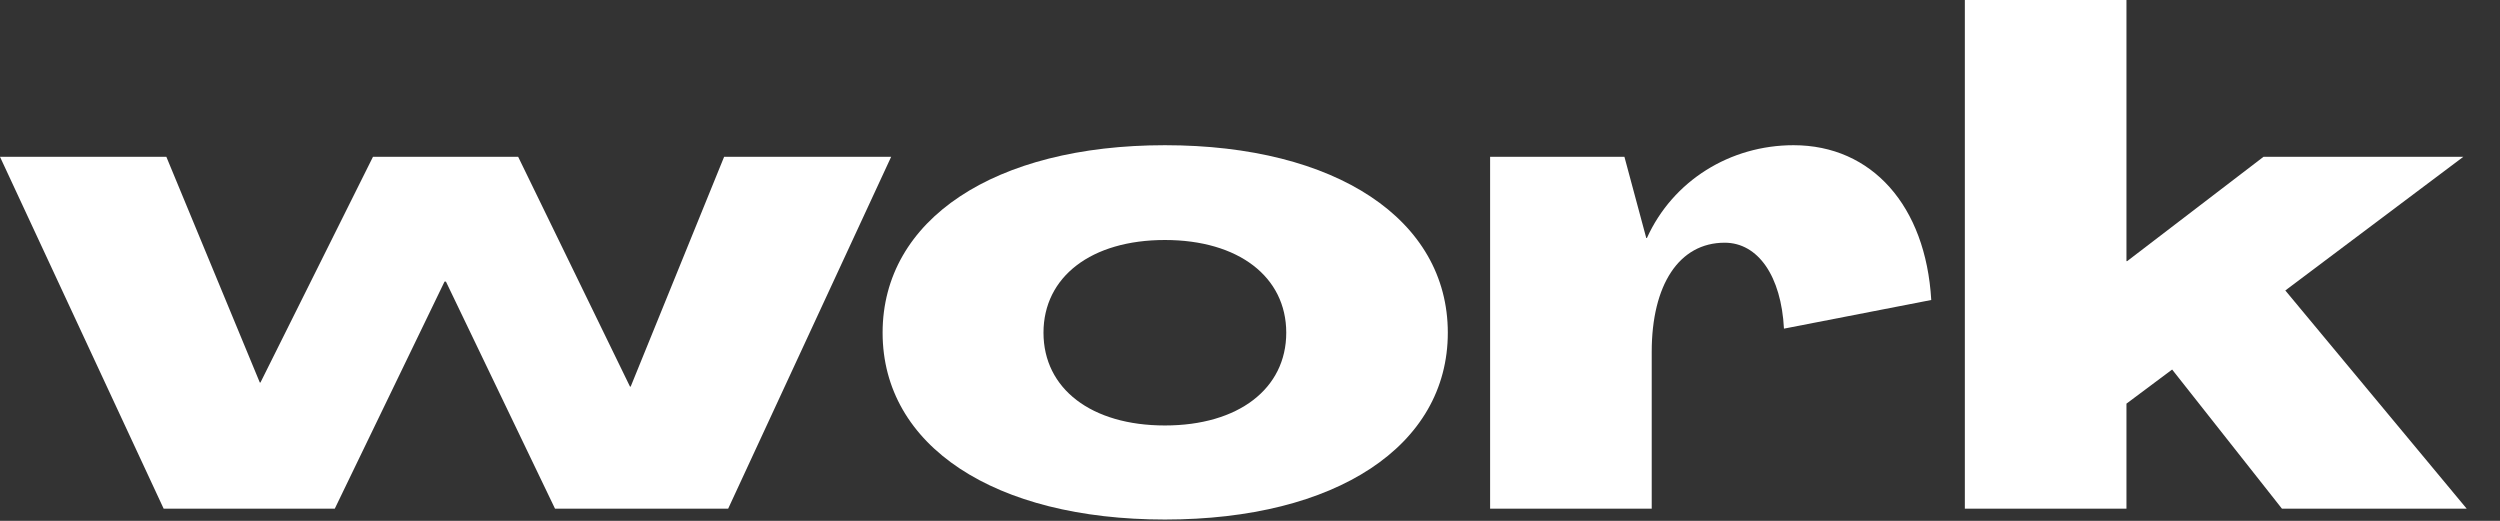
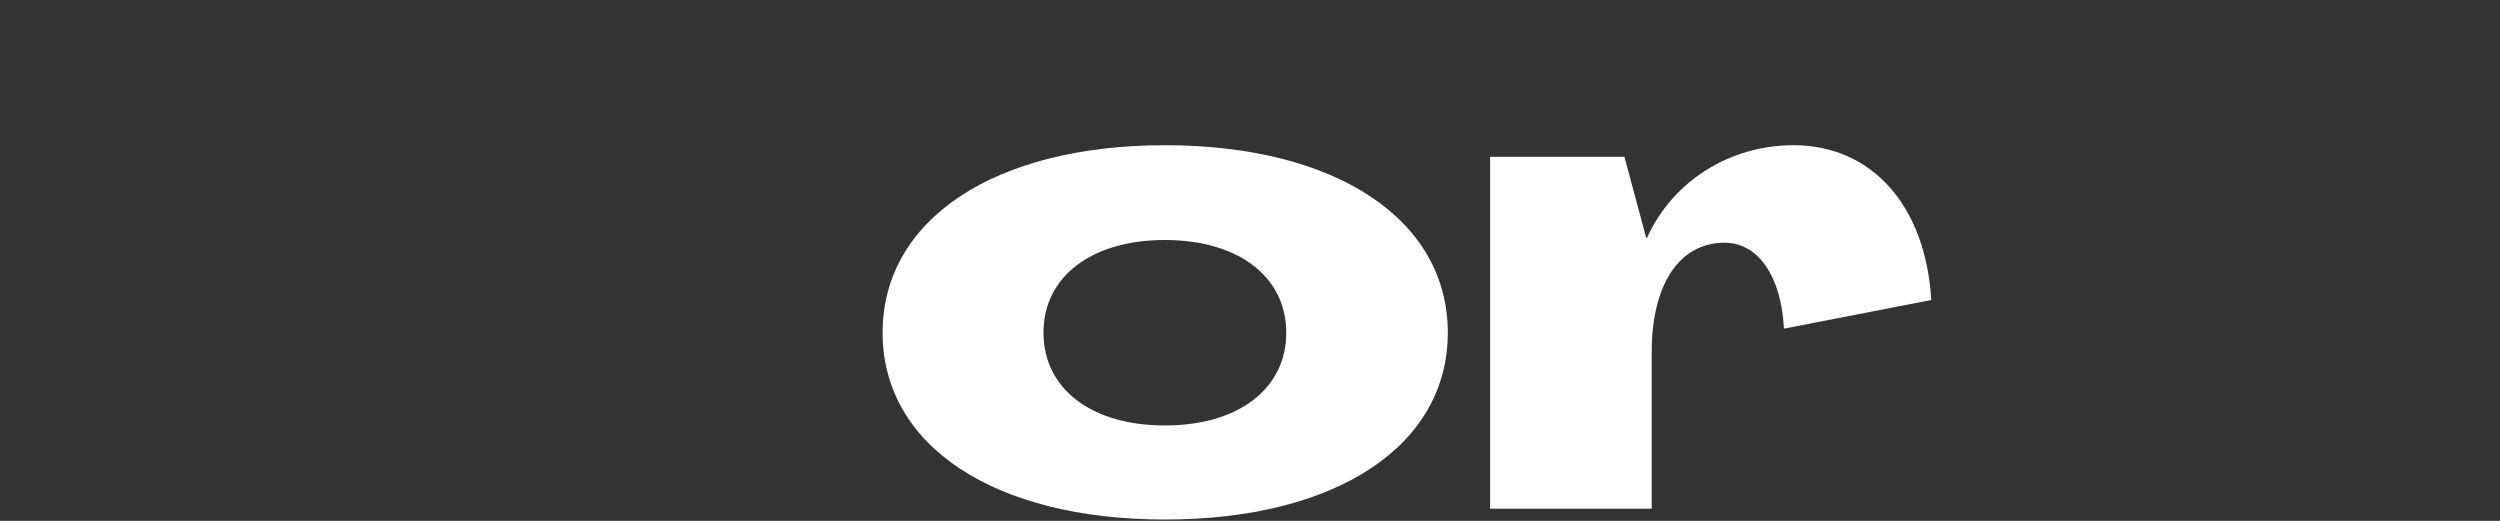
<svg xmlns="http://www.w3.org/2000/svg" fill="none" height="100%" overflow="visible" preserveAspectRatio="none" style="display: block;" viewBox="0 0 48 10" width="100%">
  <rect x="0" y="0" width="48" height="10" fill="#333333" stroke="none" />
  <g id="work">
-     <path d="M3.142 9.766L0 3.011H3.194L4.988 7.344H5.001L7.161 3.011H9.949L12.096 7.423H12.109L13.903 3.011H17.11L13.981 9.766H10.656L8.562 5.407H8.535L6.428 9.766H3.142Z" fill="white" />
    <path d="M22.366 9.975C19.093 9.975 16.946 8.562 16.946 6.388C16.946 4.215 19.093 2.788 22.366 2.788C25.651 2.788 27.798 4.215 27.798 6.388C27.798 8.562 25.651 9.975 22.366 9.975ZM22.366 8.169C23.779 8.169 24.696 7.462 24.696 6.388C24.696 5.315 23.779 4.608 22.366 4.608C20.952 4.608 20.035 5.315 20.035 6.388C20.035 7.462 20.952 8.169 22.366 8.169Z" fill="white" />
    <path d="M34.436 2.788C35.941 2.788 36.975 3.953 37.08 5.76L34.252 6.31C34.2 5.302 33.755 4.66 33.114 4.66C32.236 4.66 31.713 5.472 31.713 6.755V9.766H28.61V3.011H31.189L31.608 4.569H31.621C32.119 3.469 33.218 2.788 34.436 2.788Z" fill="white" />
-     <path d="M37.725 9.766V0H40.828V5.014H40.841L43.459 3.011H47.295L43.878 5.577L47.36 9.766H43.813L41.705 7.095L40.828 7.75V9.766H37.725Z" fill="white" />
  </g>
</svg>